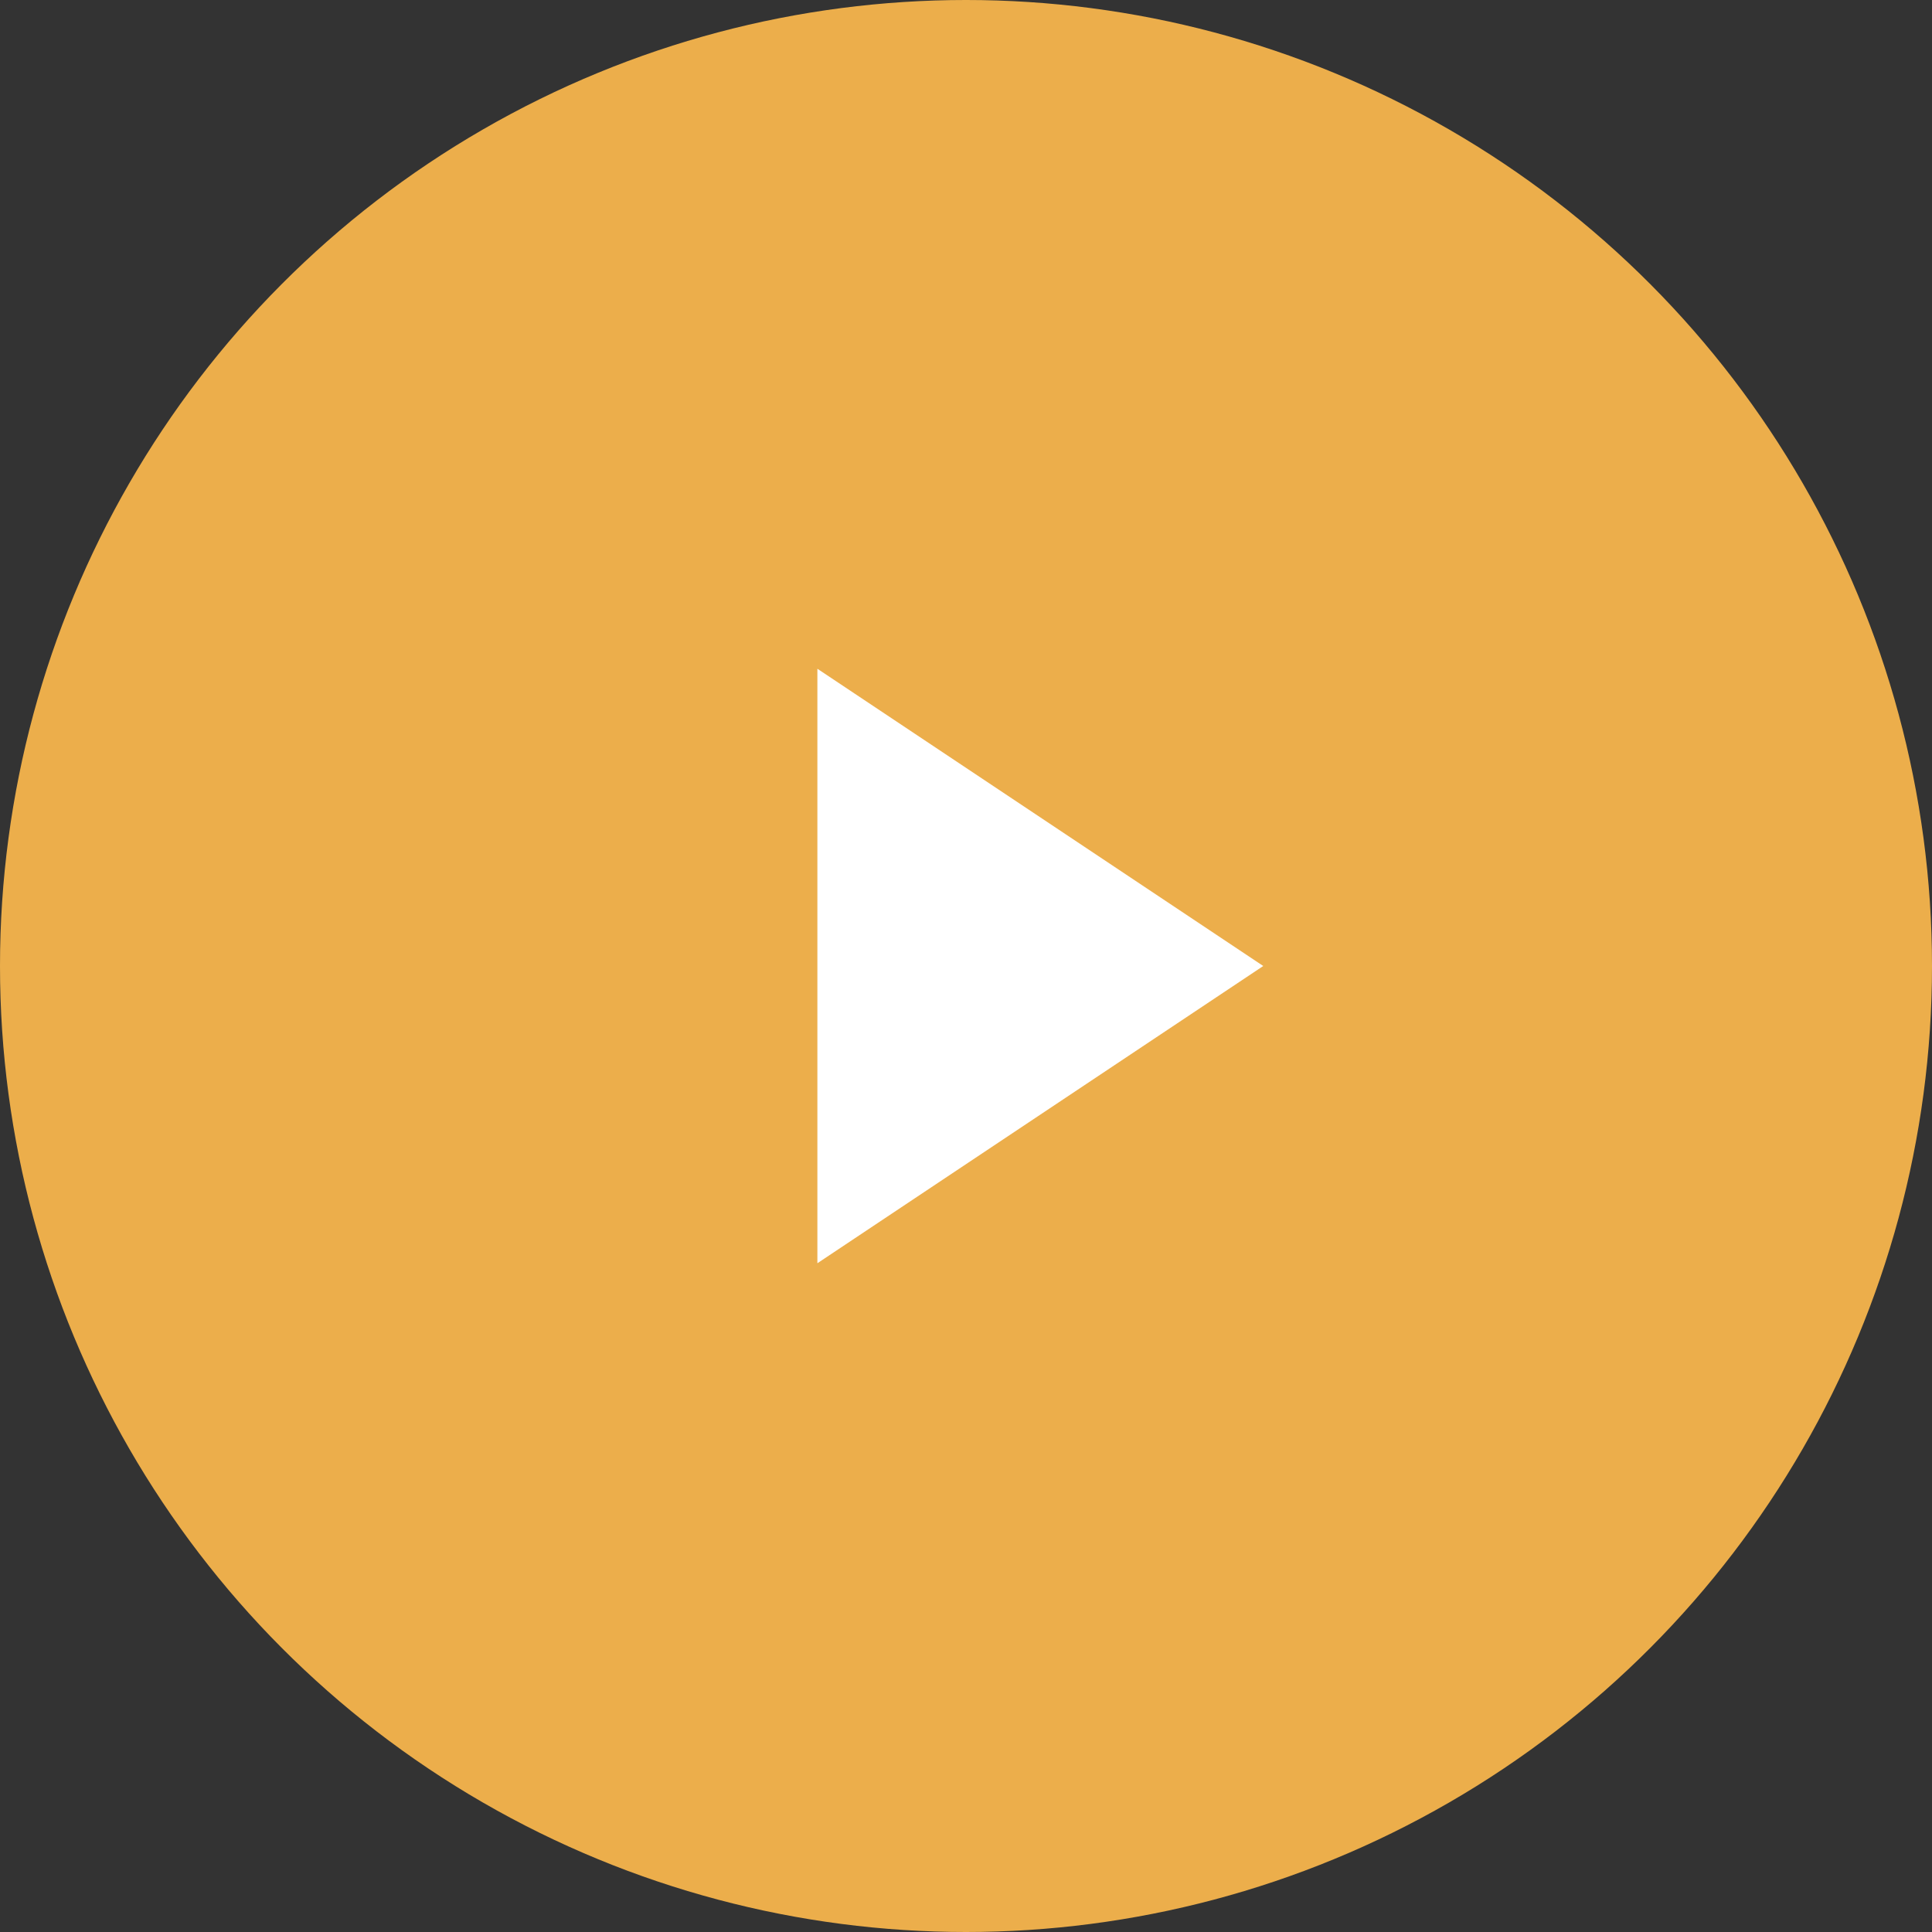
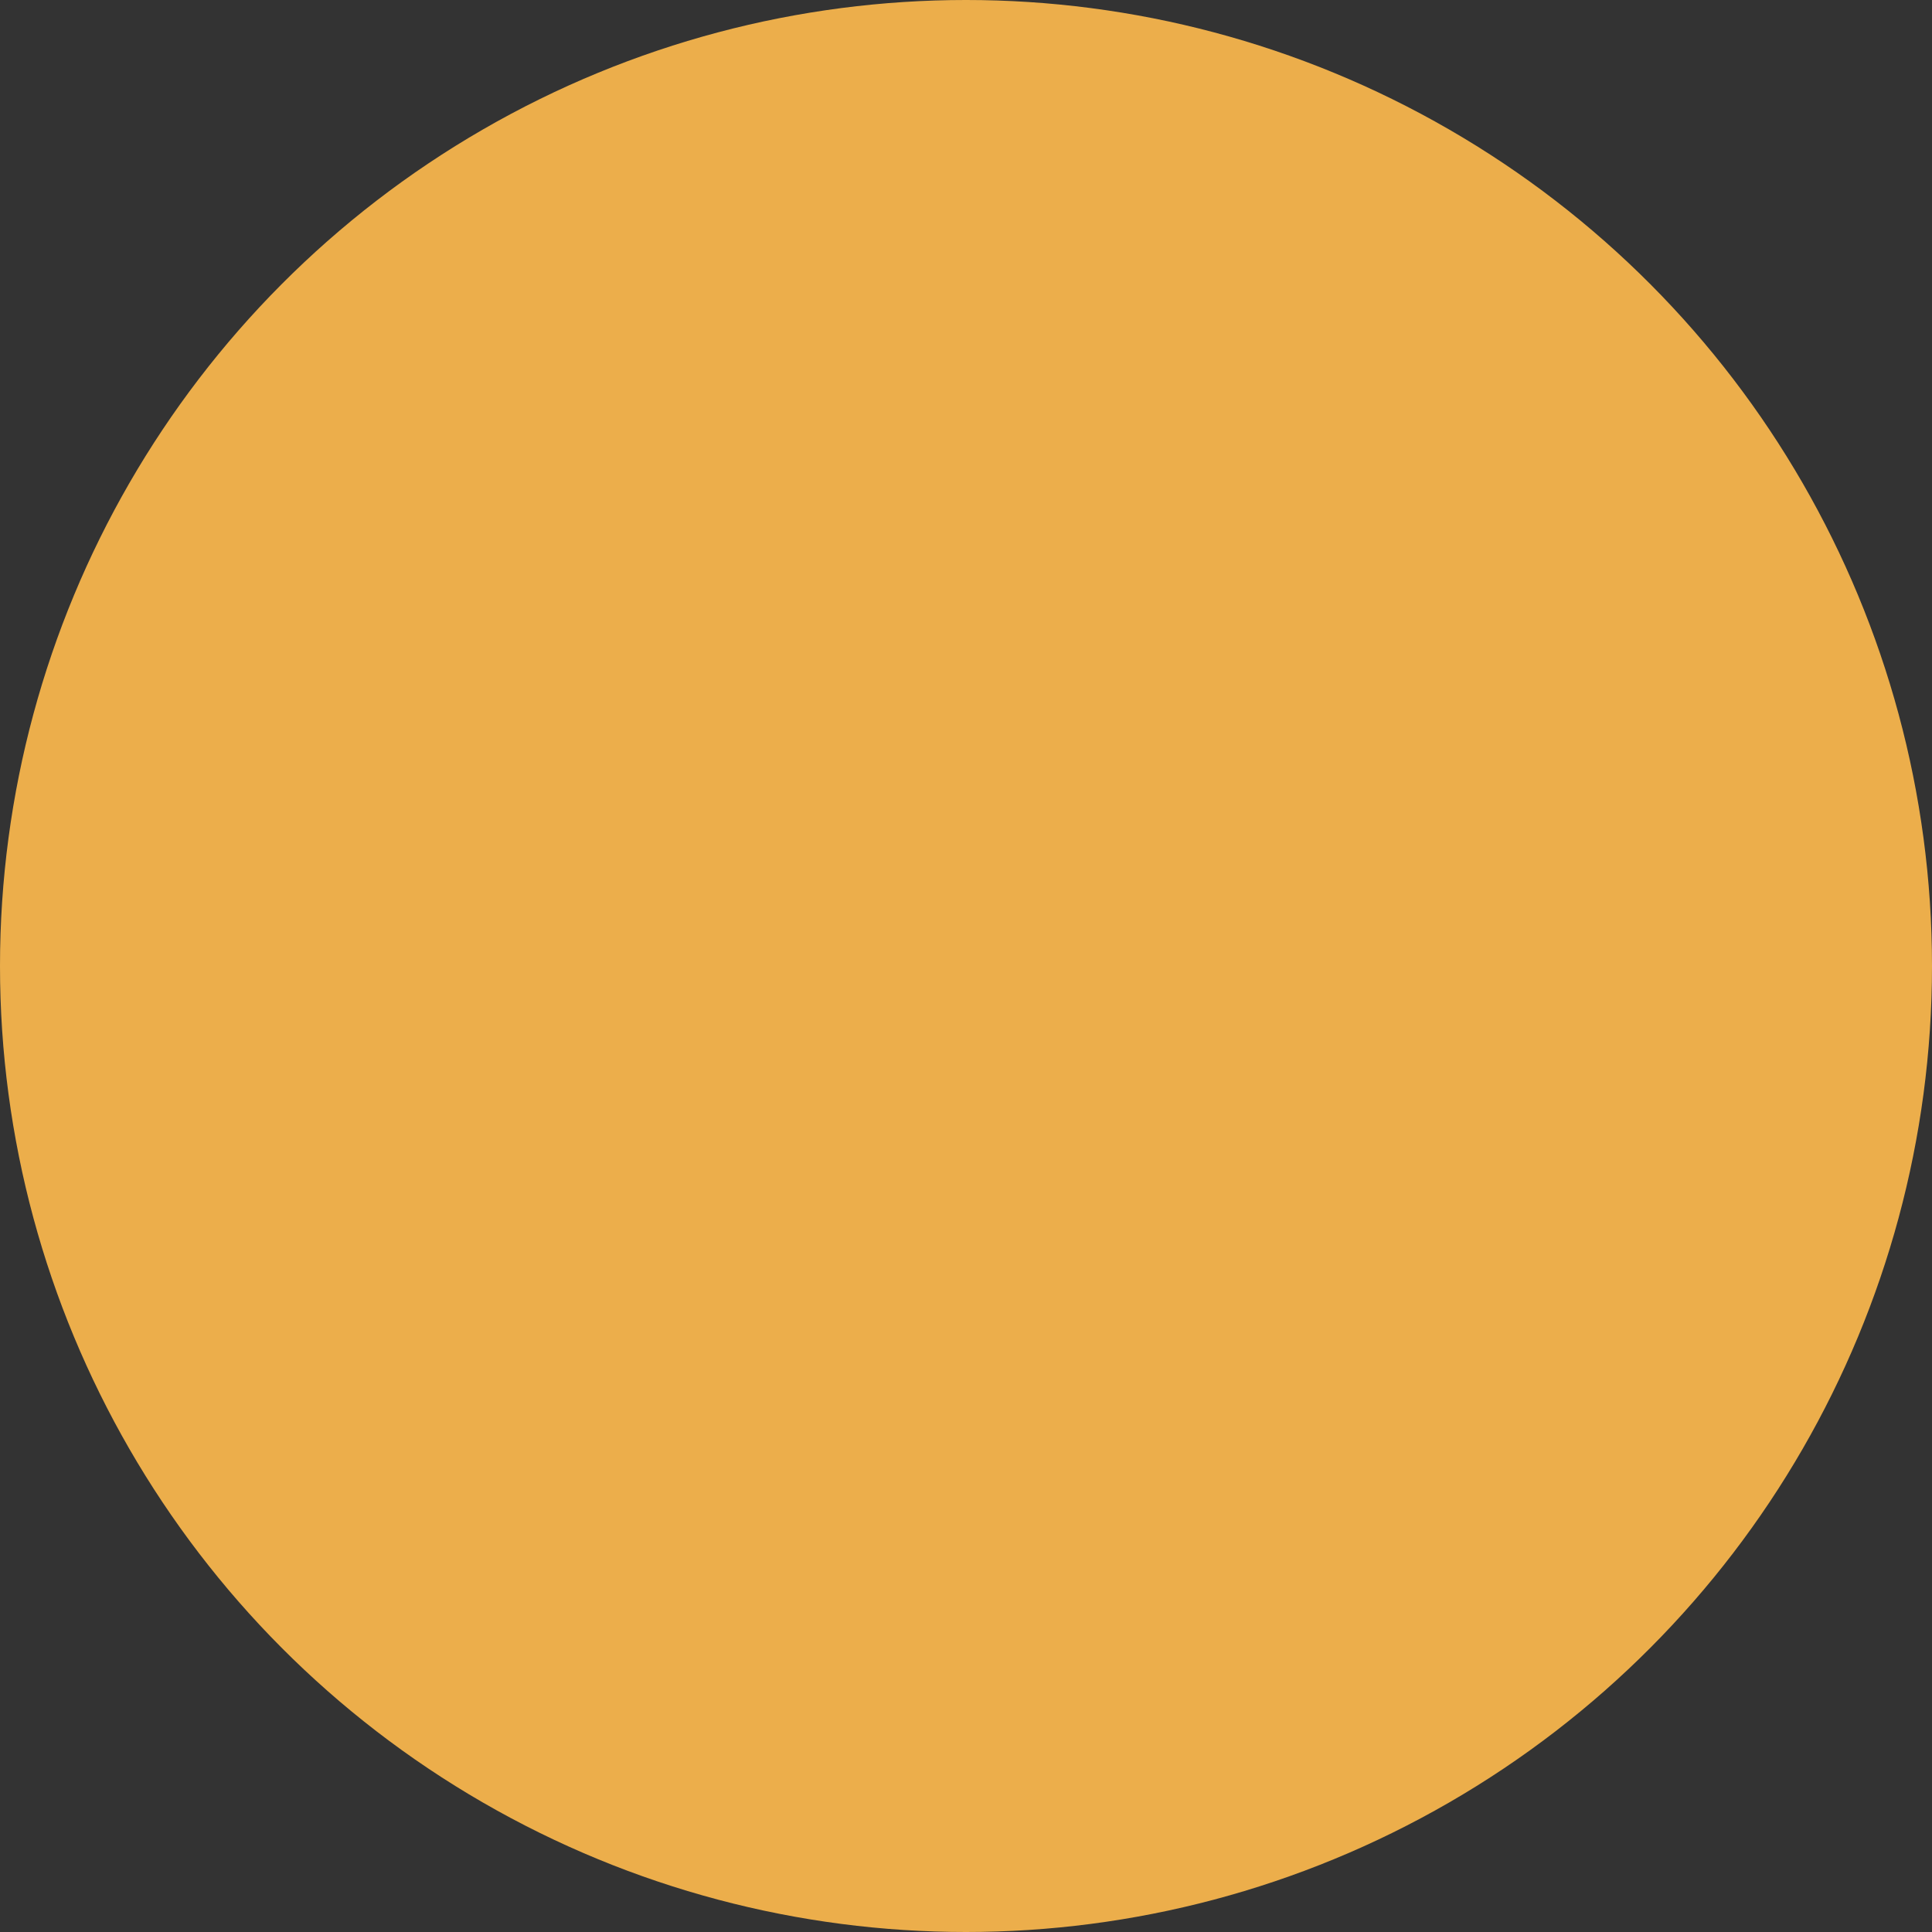
<svg xmlns="http://www.w3.org/2000/svg" width="26" height="26" viewBox="0 0 26 26">
  <rect x="0" y="0" width="26" height="26" fill="#333333" stroke="none" />
  <g id="グループ_566" data-name="グループ 566" transform="translate(-343 -6460)">
    <circle id="楕円形_3" data-name="楕円形 3" cx="13" cy="13" r="13" transform="translate(343 6460)" fill="#ecae4b" />
-     <path id="多角形_46" data-name="多角形 46" d="M4,0,8,6H0Z" transform="translate(360 6469) rotate(90)" fill="#fff" />
  </g>
</svg>